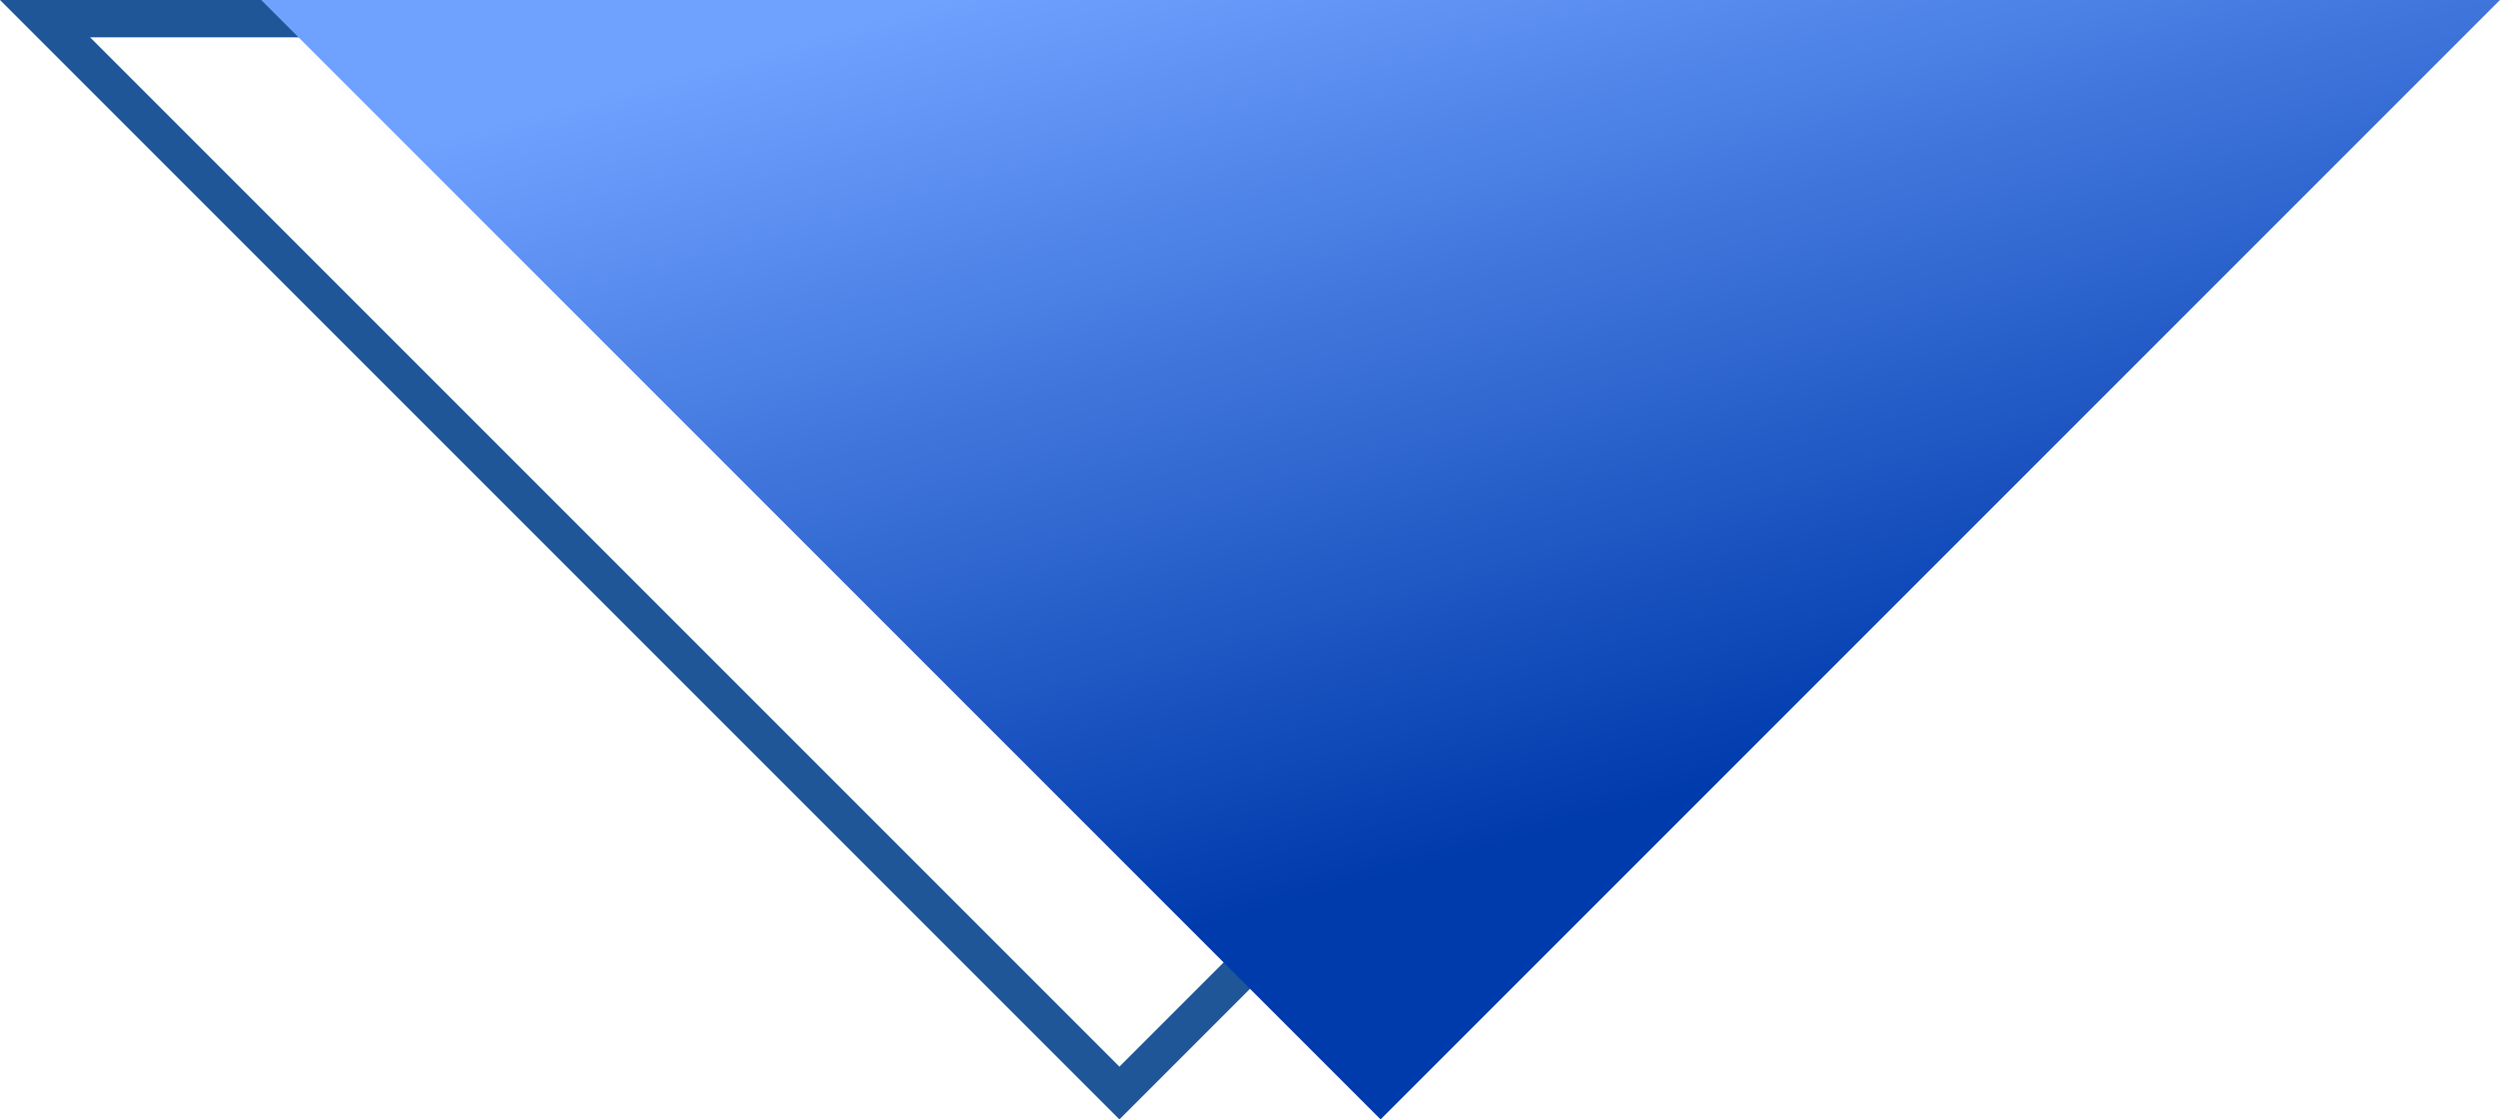
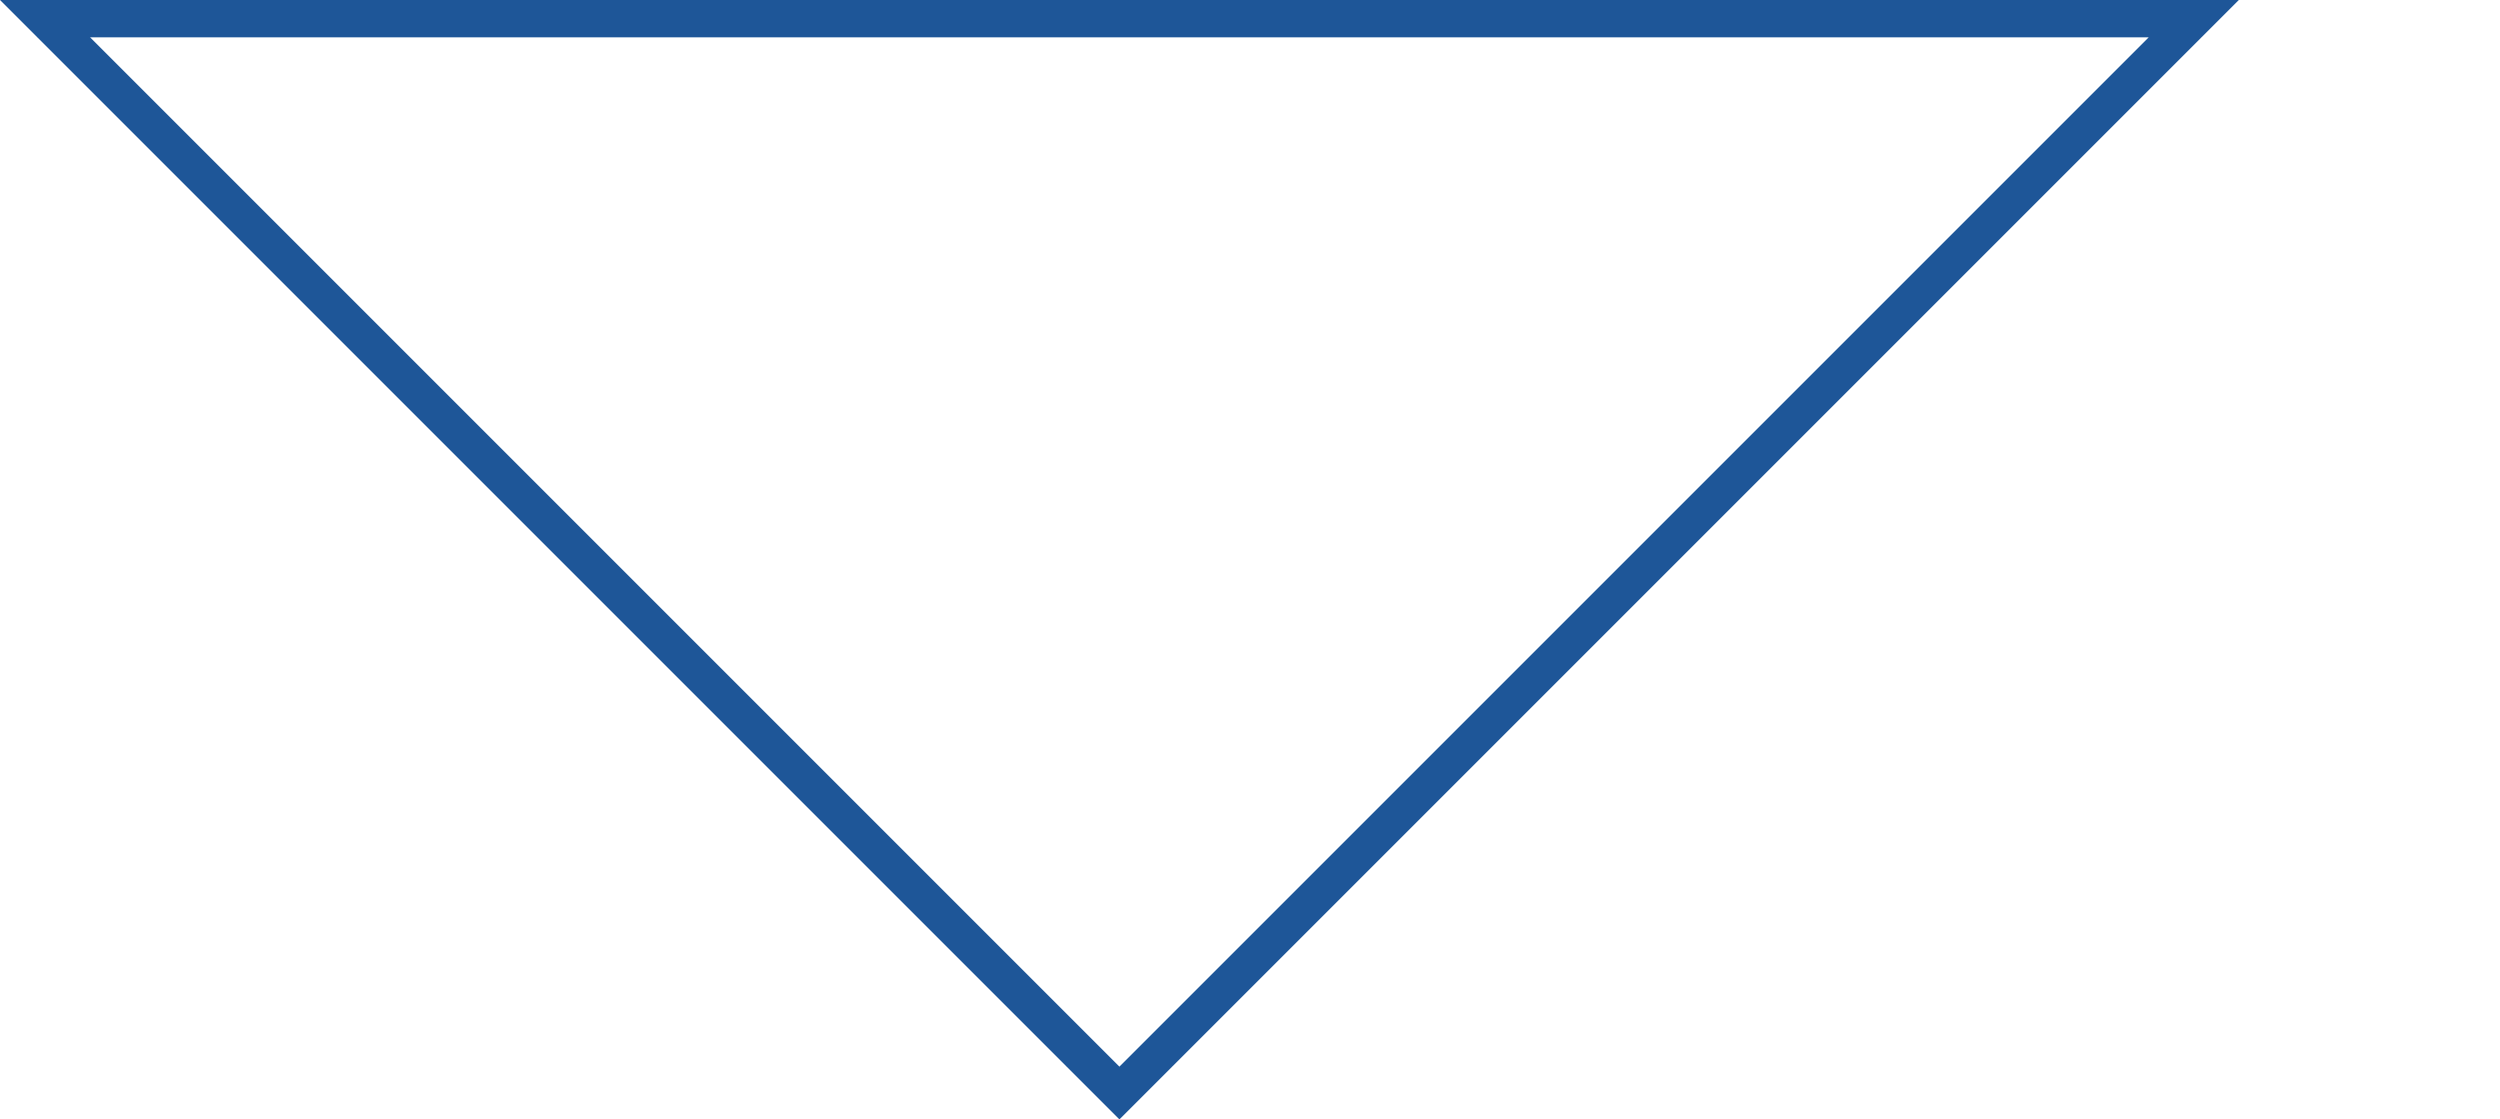
<svg xmlns="http://www.w3.org/2000/svg" width="67" height="30" viewBox="0 0 67 30">
  <defs>
    <linearGradient id="a" x1="0.703" y1="1" x2="0.319" y2="0.314" gradientUnits="objectBoundingBox">
      <stop offset="0" stop-color="#6fa1ff" />
      <stop offset="1" stop-color="#003bac" />
    </linearGradient>
  </defs>
  <g transform="translate(-131 -413.863)">
    <g transform="translate(191 443.863) rotate(180)" fill="none">
-       <path d="M30,0,60,30H0Z" stroke="none" />
+       <path d="M30,0,60,30H0" stroke="none" />
      <path d="M 30 1.414 L 2.414 29 L 57.586 29 L 30 1.414 M 30 -1.9073486328125e-06 L 60 30 L 3.814697265625e-06 30 L 30 -1.9073486328125e-06 Z" stroke="none" fill="#1e5698" />
    </g>
-     <path d="M30,0,60,30H0Z" transform="translate(198 443.863) rotate(180)" fill="url(#a)" />
  </g>
</svg>